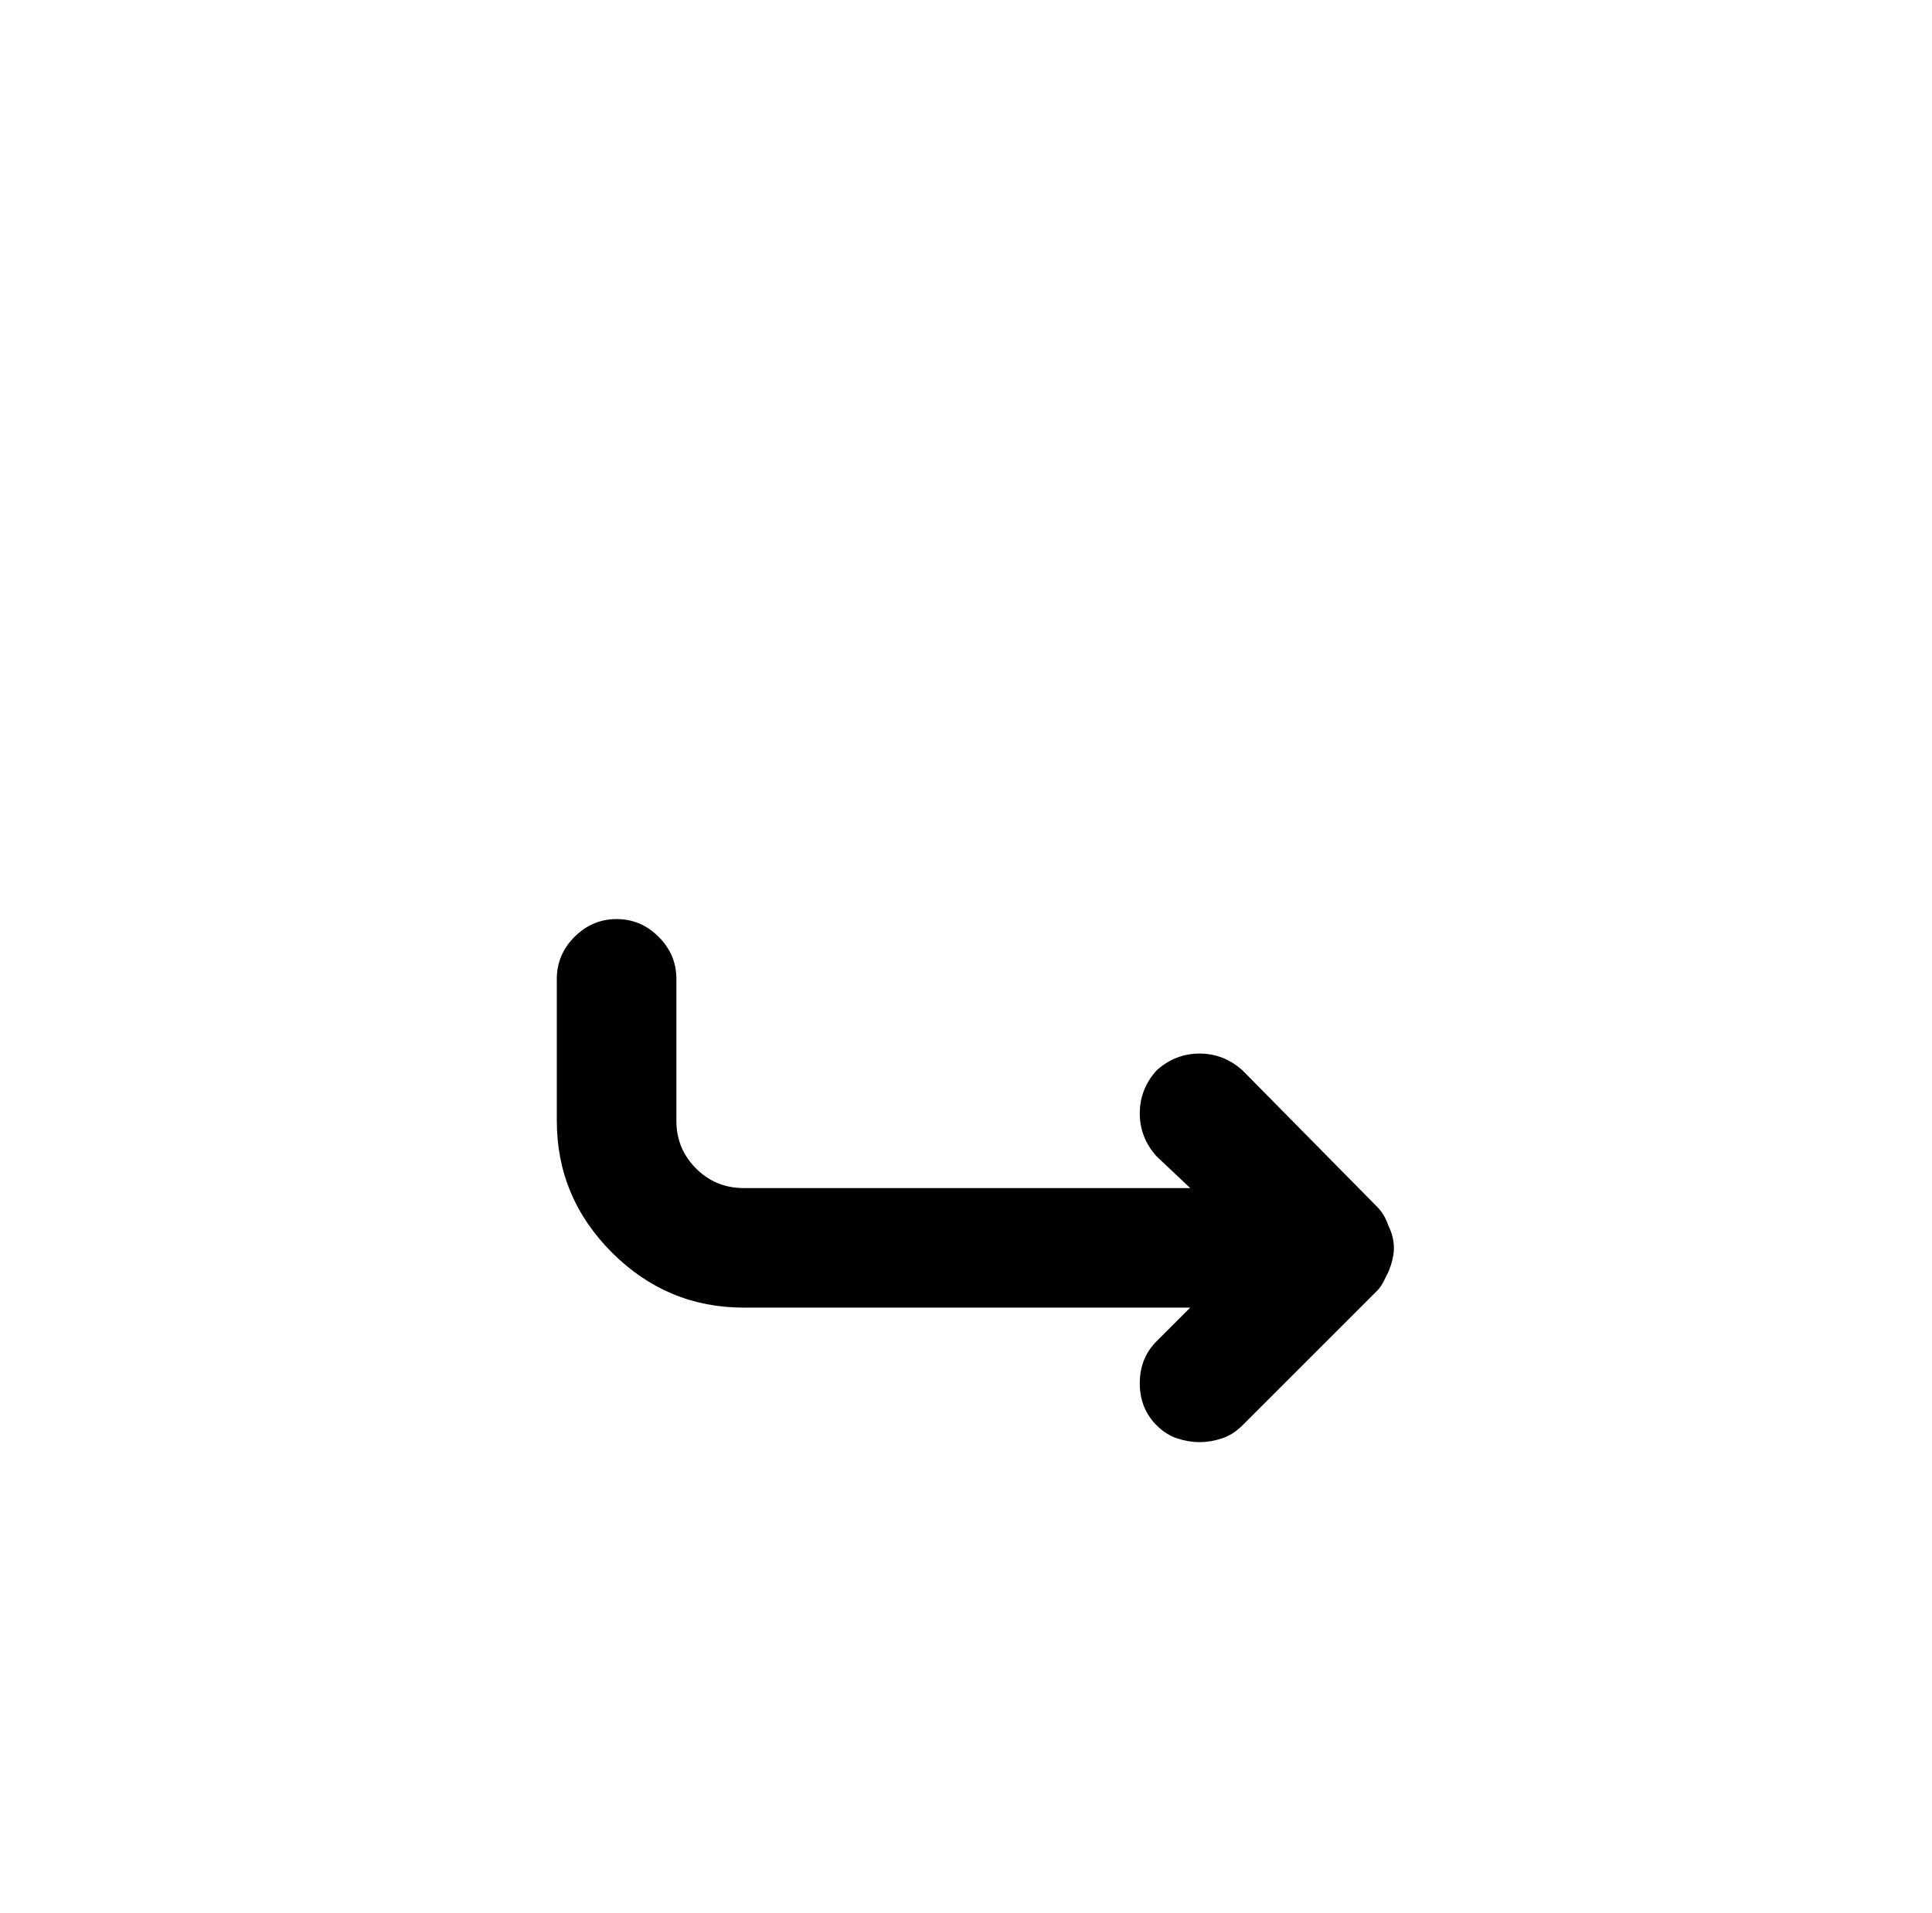
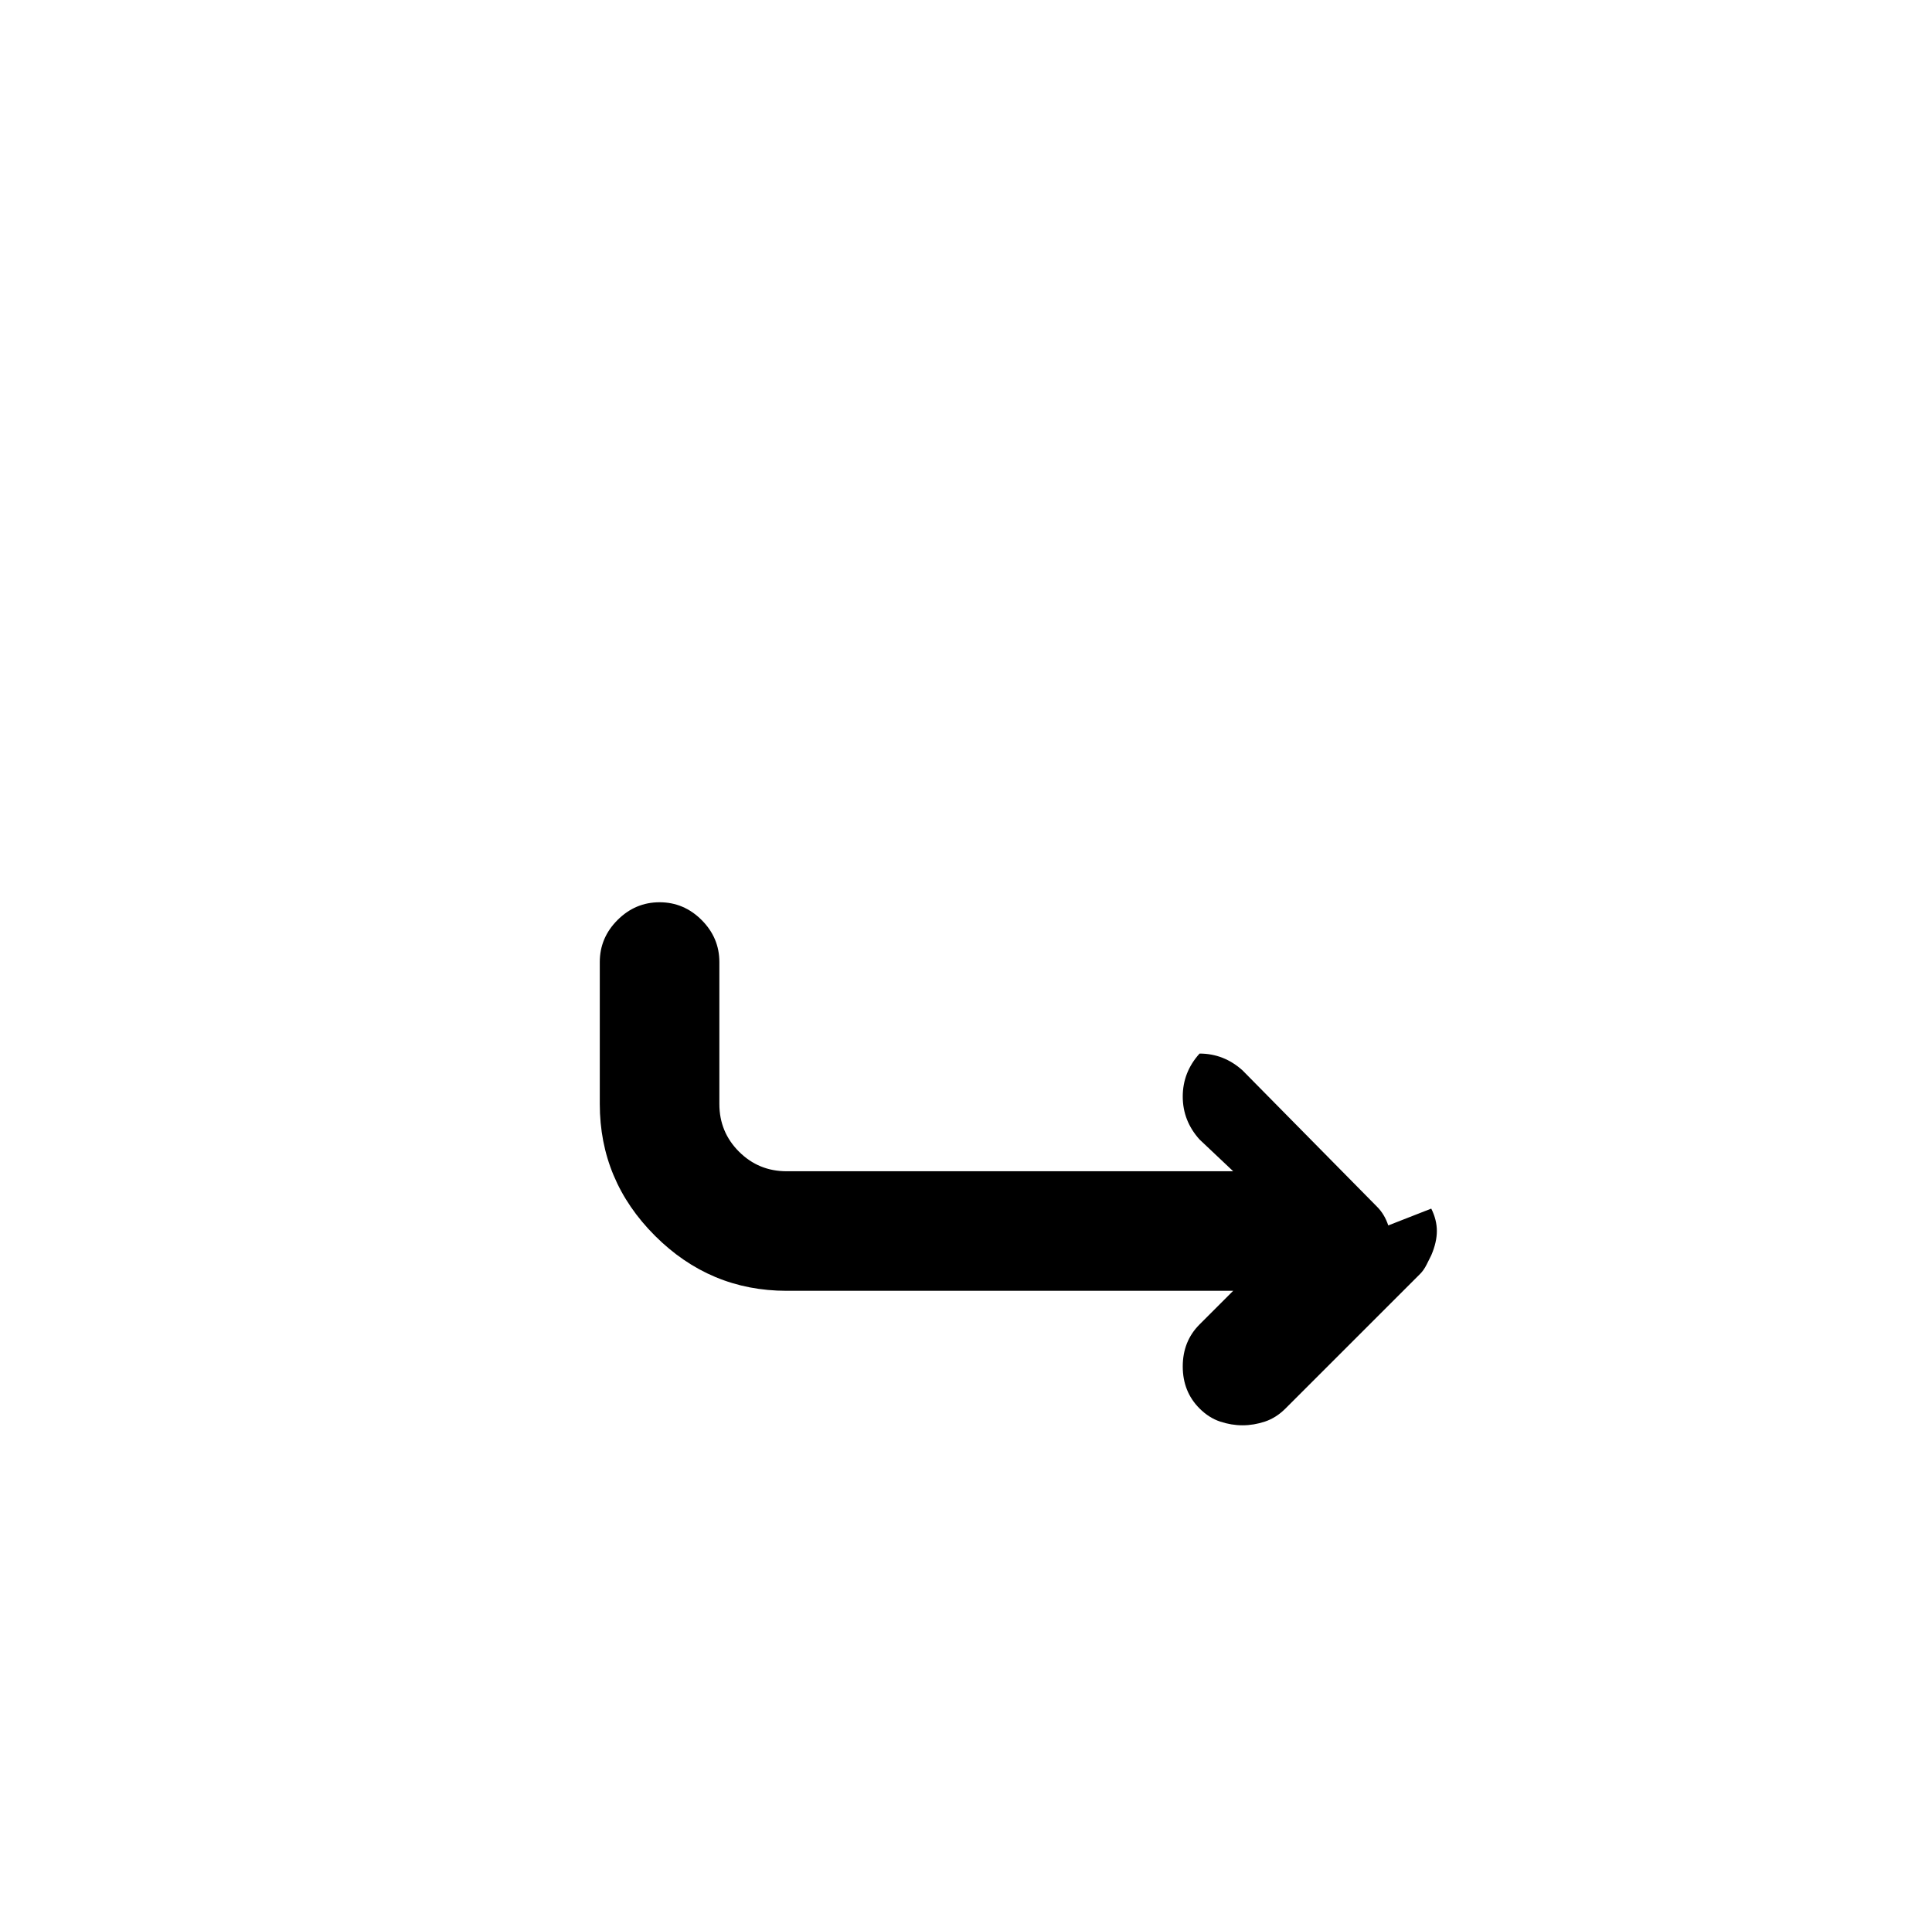
<svg xmlns="http://www.w3.org/2000/svg" version="1.1" viewBox="-10 0 1034 1024">
-   <path fill="currentColor" d="M733 656q-1 -3 -2.5 -5.5t-3.5 -4.5l-72 -73q-10 -9 -23 -9t-23 9q-9 10 -9 23t9 23l18 17h-239q-15 0 -25.5 -10.5t-10.5 -25.5v-76q0 -13 -9.5 -22.5t-22.5 -9.5t-22.5 9.5t-9.5 22.5v76q0 41 29.5 70.5t70.5 29.5h239l-18 18q-9 9 -9 22.5t9 22.5q5 5 11 7t12 2t12 -2 t11 -7l72 -72q2 -2 3.5 -5l2.5 -5q3 -7 3 -13t-3 -12v0z" />
+   <path fill="currentColor" d="M733 656q-1 -3 -2.5 -5.5t-3.5 -4.5l-72 -73q-10 -9 -23 -9q-9 10 -9 23t9 23l18 17h-239q-15 0 -25.5 -10.5t-10.5 -25.5v-76q0 -13 -9.5 -22.5t-22.5 -9.5t-22.5 9.5t-9.5 22.5v76q0 41 29.5 70.5t70.5 29.5h239l-18 18q-9 9 -9 22.5t9 22.5q5 5 11 7t12 2t12 -2 t11 -7l72 -72q2 -2 3.5 -5l2.5 -5q3 -7 3 -13t-3 -12v0z" />
</svg>